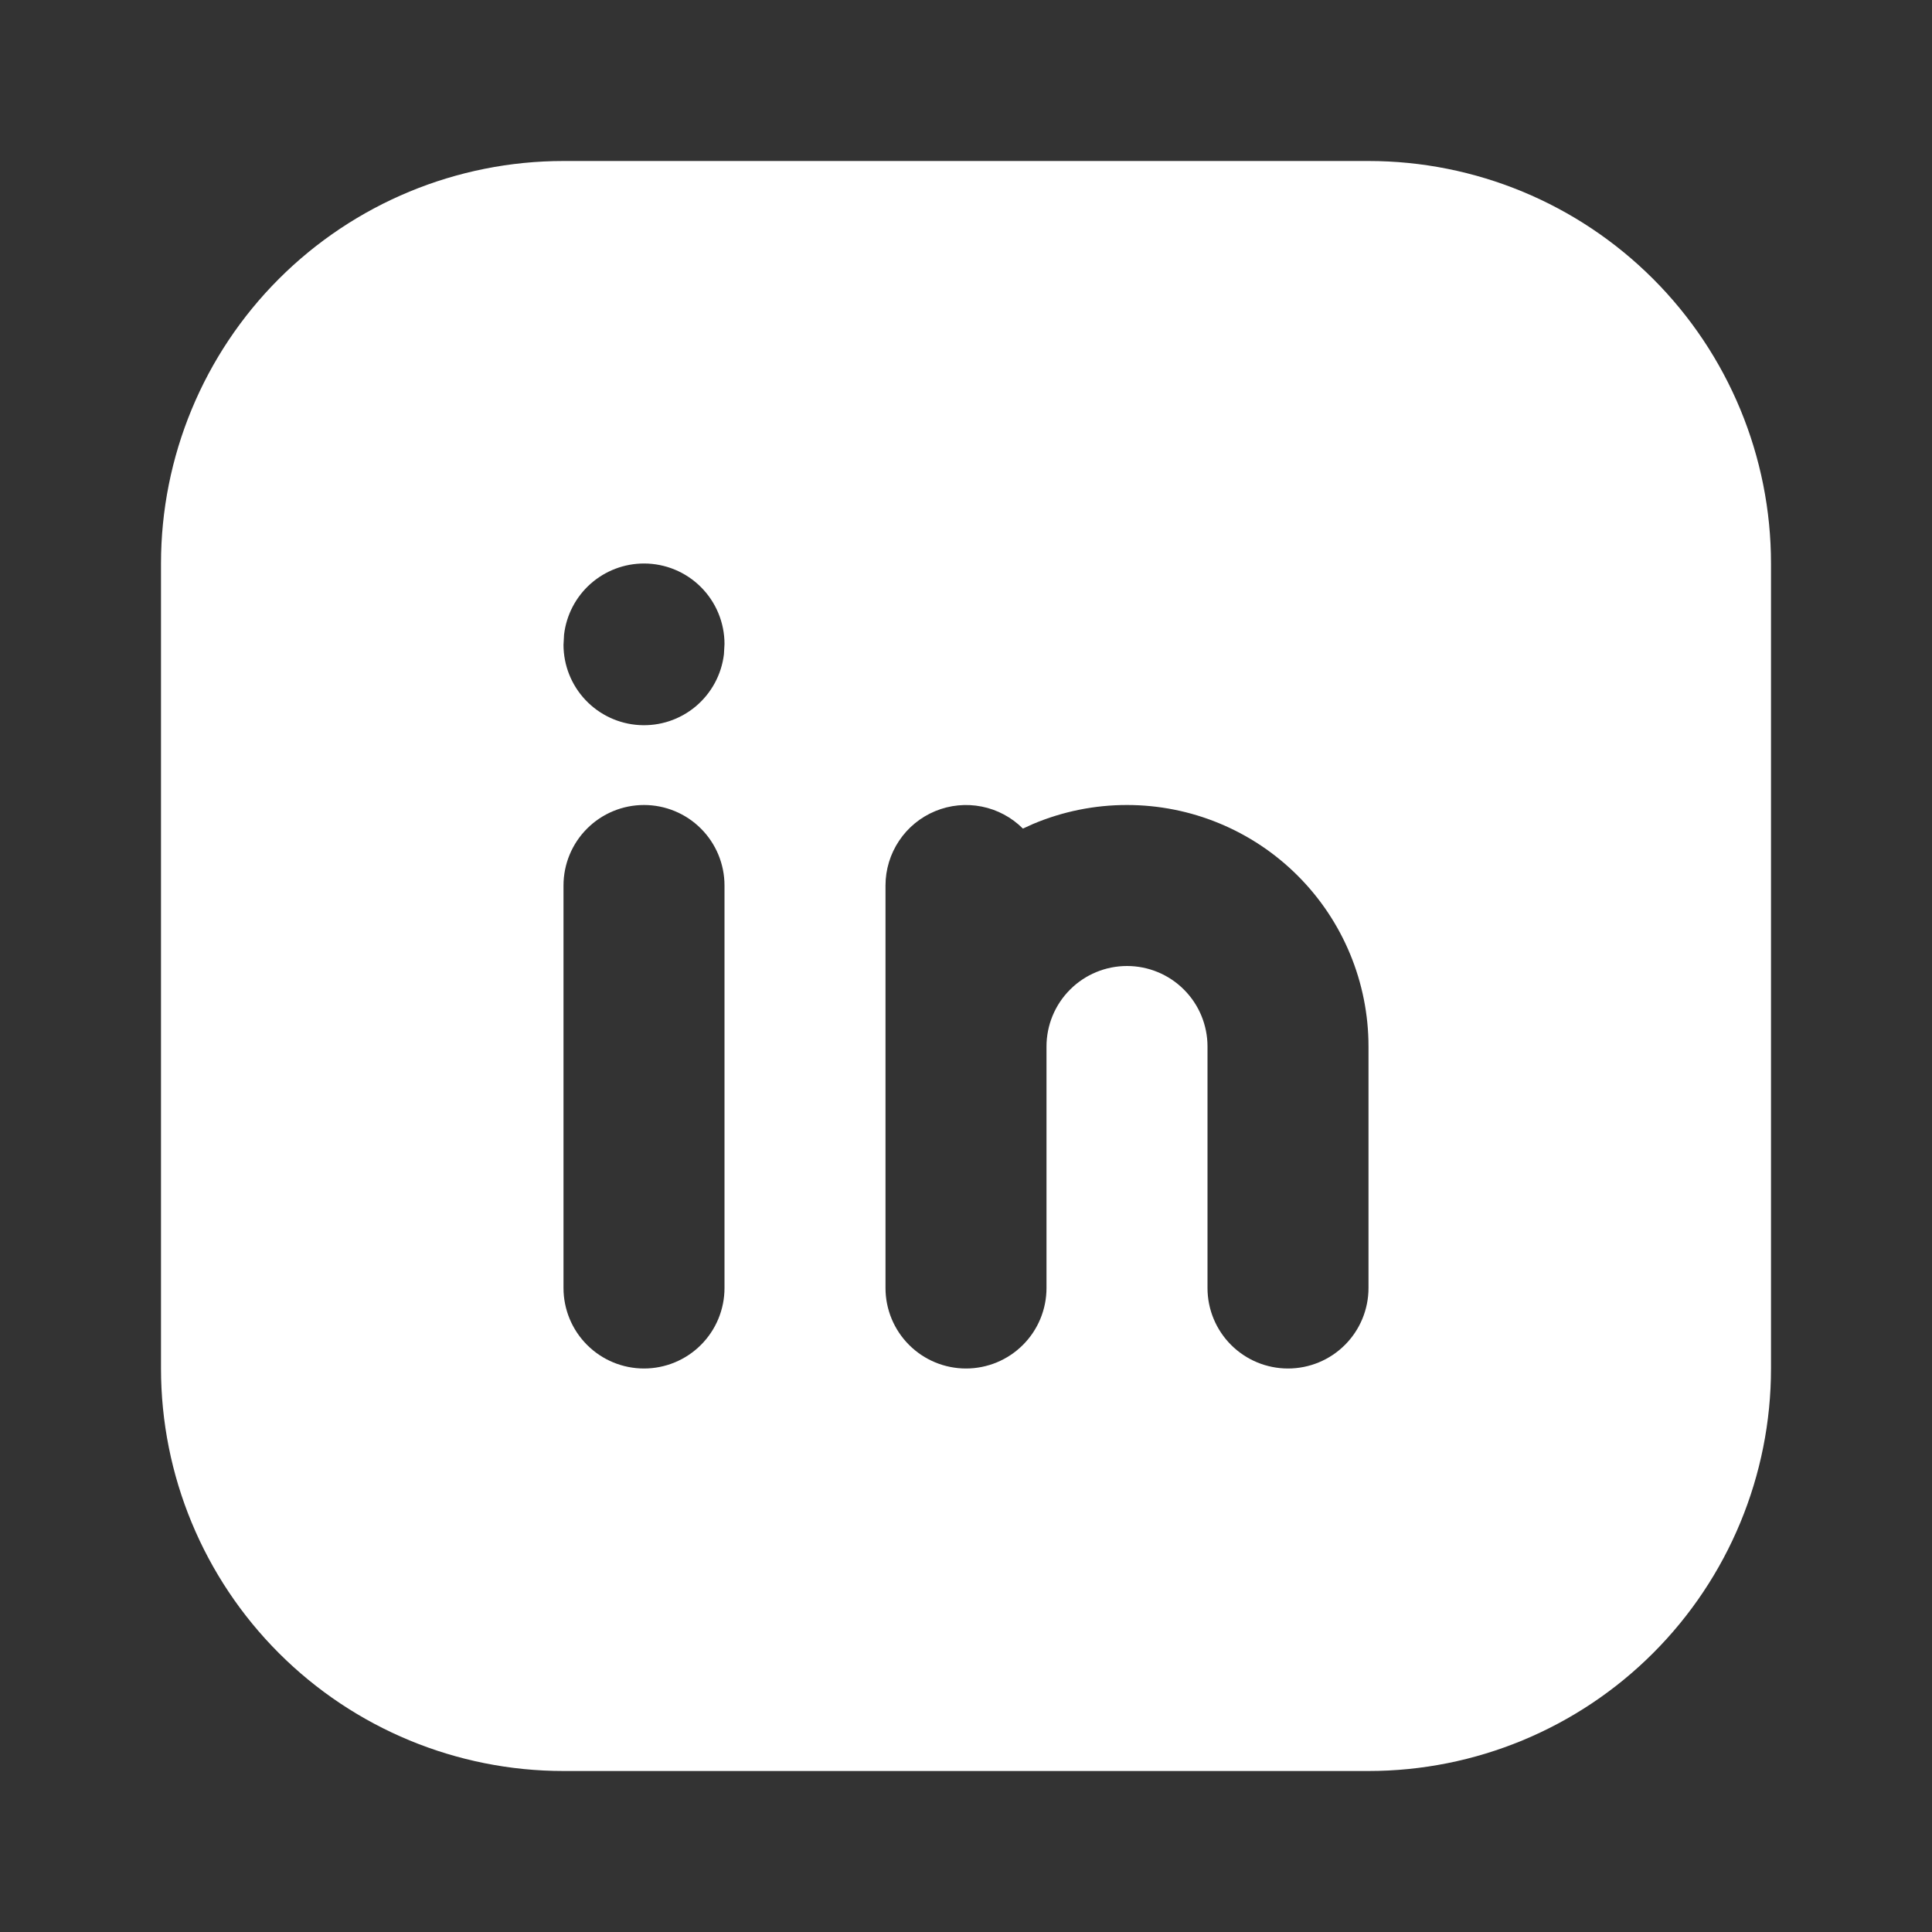
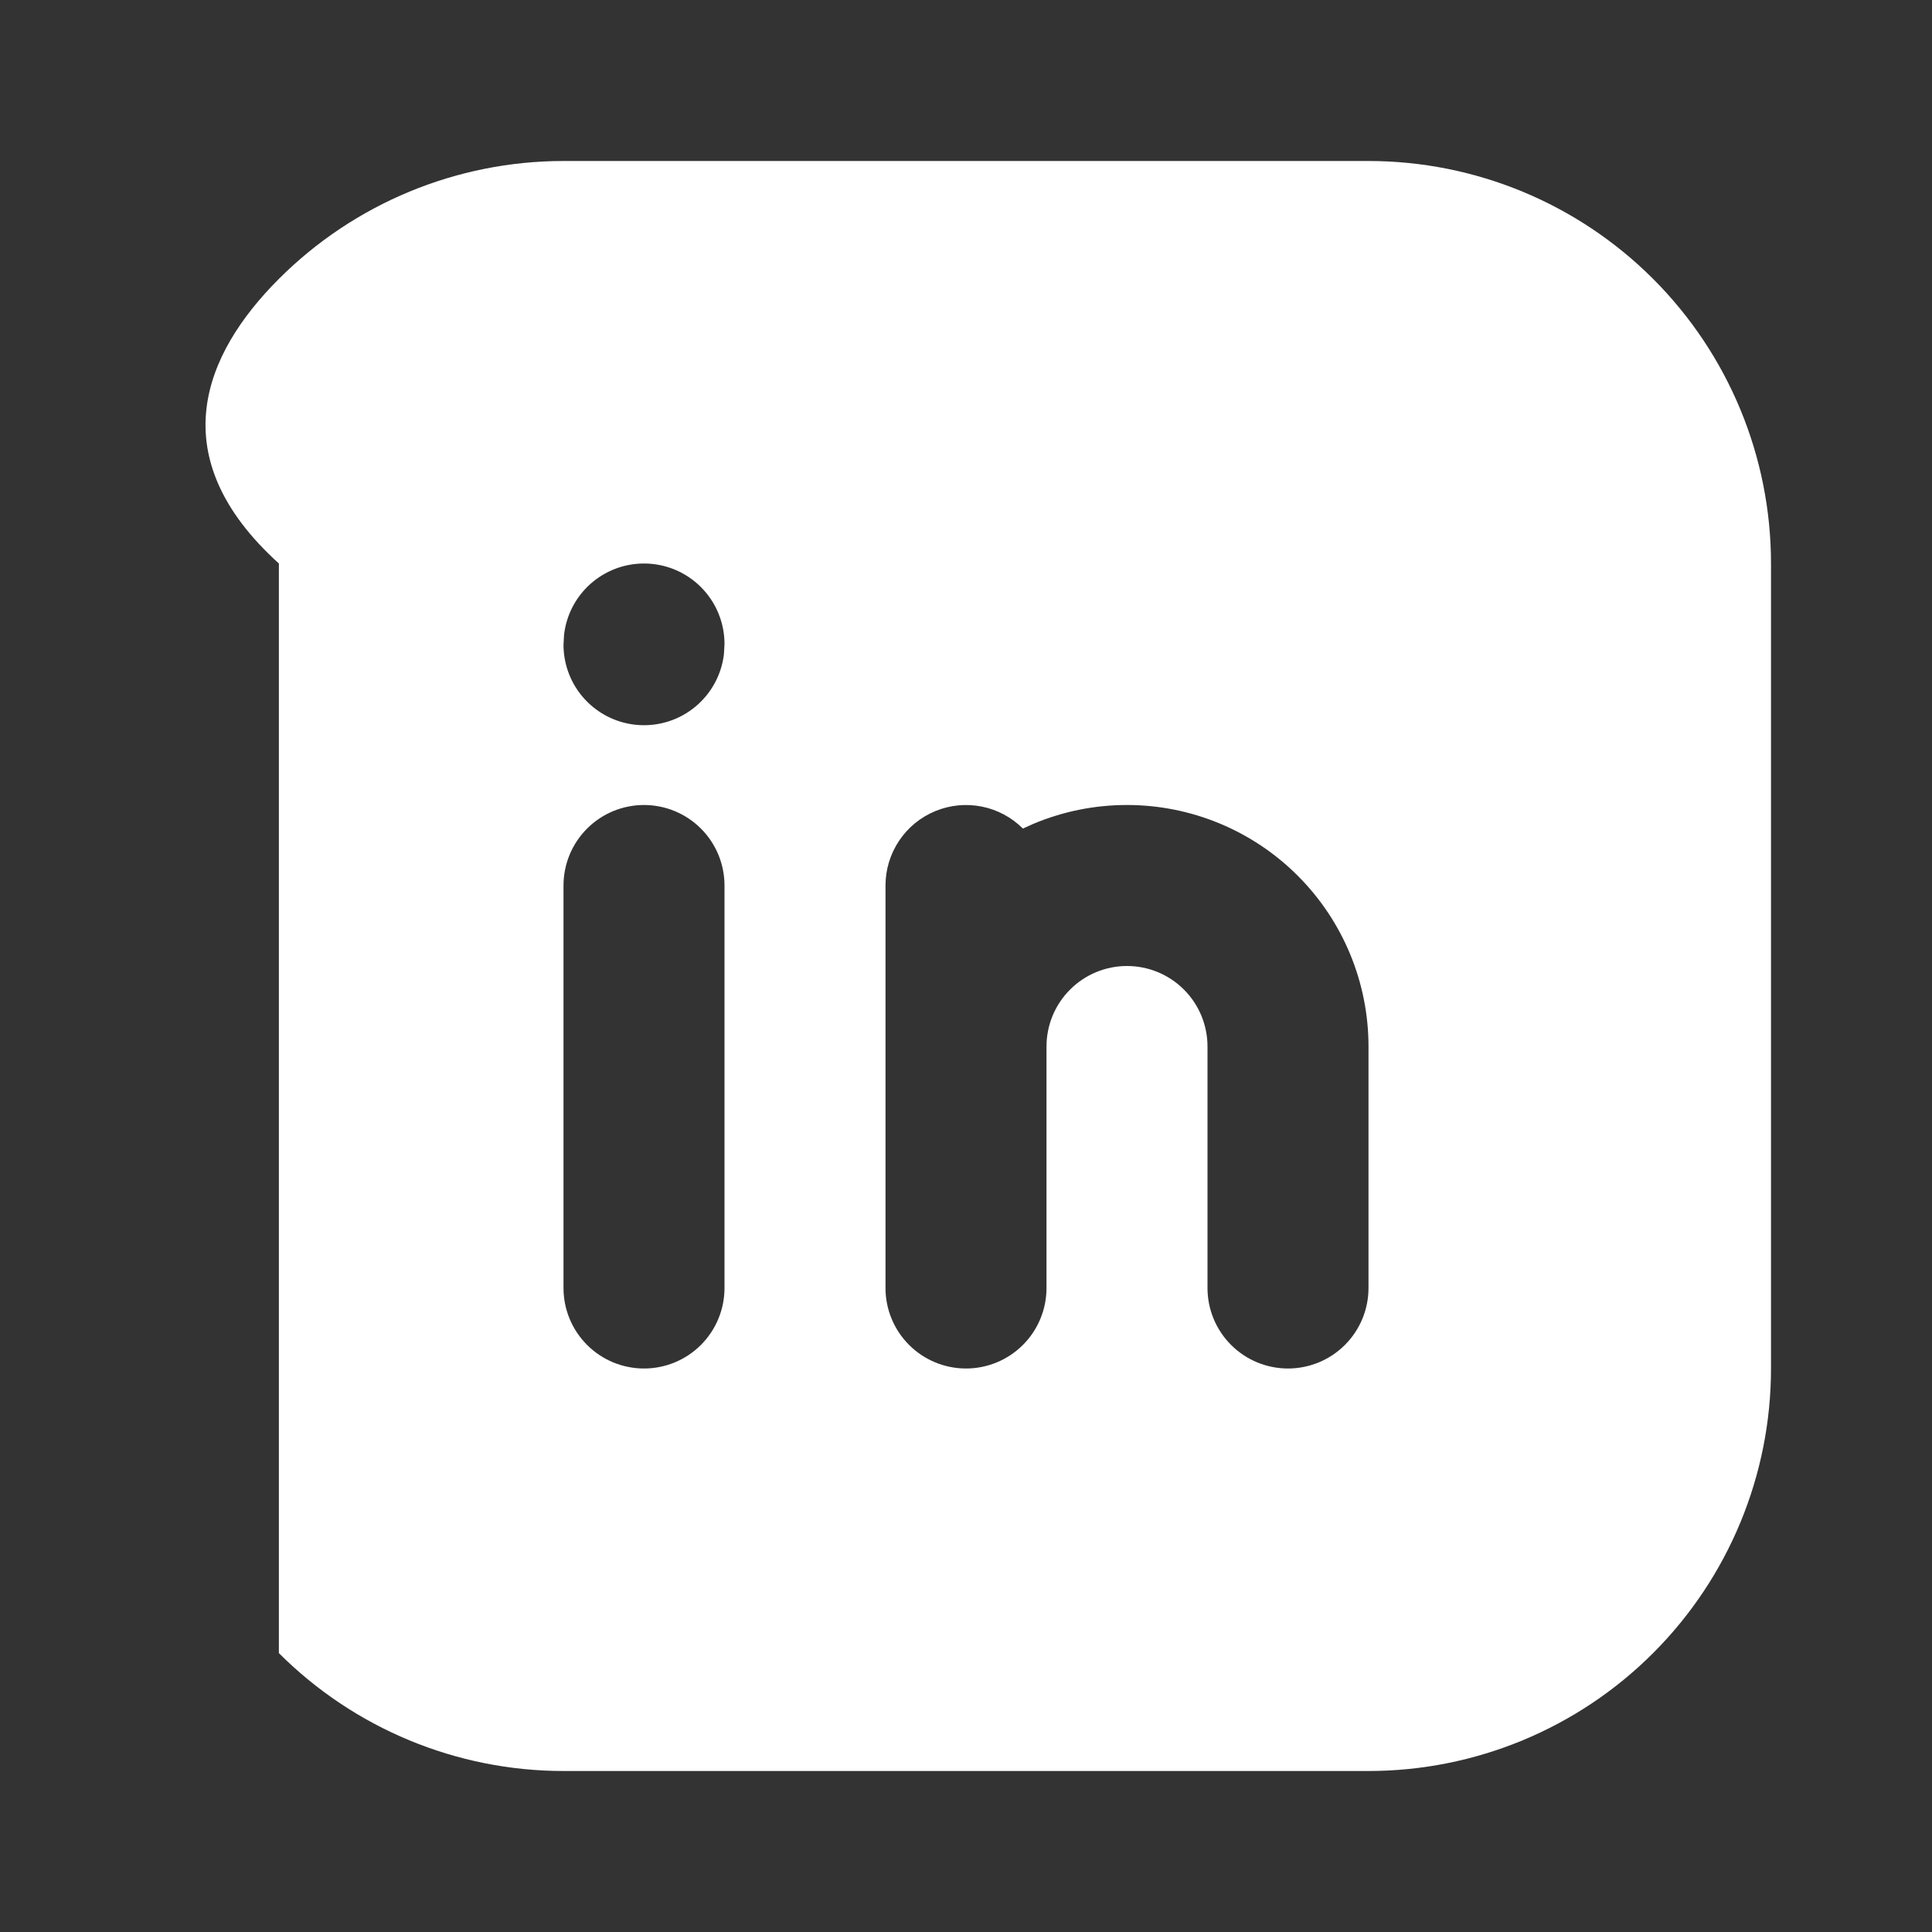
<svg xmlns="http://www.w3.org/2000/svg" width="78" height="78" viewBox="0 0 78 78" fill="none">
  <rect x="0" y="0" width="78" height="78" fill="#333333" stroke="none" />
-   <path d="M55.25 6.5C59.56 6.5 63.693 8.212 66.74 11.259C69.788 14.307 71.5 18.44 71.5 22.75V55.25C71.5 59.56 69.788 63.693 66.74 66.74C63.693 69.788 59.56 71.5 55.25 71.5H22.75C18.44 71.5 14.307 69.788 11.259 66.74C8.212 63.693 6.5 59.56 6.5 55.25V22.75C6.5 18.44 8.212 14.307 11.259 11.259C14.307 8.212 18.44 6.5 22.75 6.5H55.25ZM26 32.5C25.138 32.5 24.311 32.842 23.702 33.452C23.092 34.061 22.75 34.888 22.75 35.75V52C22.75 52.862 23.092 53.689 23.702 54.298C24.311 54.908 25.138 55.25 26 55.25C26.862 55.25 27.689 54.908 28.298 54.298C28.908 53.689 29.25 52.862 29.25 52V35.75C29.25 34.888 28.908 34.061 28.298 33.452C27.689 32.842 26.862 32.5 26 32.5ZM45.5 32.5C44.196 32.499 42.905 32.76 41.704 33.267L41.298 33.452C40.843 32.998 40.264 32.688 39.634 32.563C39.004 32.438 38.35 32.502 37.756 32.748C37.163 32.994 36.655 33.41 36.298 33.945C35.941 34.479 35.75 35.107 35.75 35.75V52C35.75 52.862 36.092 53.689 36.702 54.298C37.311 54.908 38.138 55.25 39 55.25C39.862 55.25 40.689 54.908 41.298 54.298C41.908 53.689 42.25 52.862 42.25 52V42.25C42.25 41.388 42.592 40.561 43.202 39.952C43.811 39.342 44.638 39 45.5 39C46.362 39 47.189 39.342 47.798 39.952C48.408 40.561 48.75 41.388 48.75 42.25V52C48.75 52.862 49.092 53.689 49.702 54.298C50.311 54.908 51.138 55.25 52 55.25C52.862 55.25 53.689 54.908 54.298 54.298C54.908 53.689 55.25 52.862 55.25 52V42.25C55.25 39.664 54.223 37.184 52.394 35.356C50.566 33.527 48.086 32.5 45.5 32.5ZM26 22.75C25.204 22.75 24.436 23.042 23.841 23.571C23.246 24.1 22.866 24.829 22.773 25.62L22.75 26.032C22.751 26.861 23.068 27.658 23.637 28.26C24.205 28.862 24.983 29.225 25.809 29.273C26.637 29.322 27.451 29.053 28.086 28.521C28.721 27.989 29.129 27.235 29.227 26.413L29.25 26C29.25 25.138 28.908 24.311 28.298 23.702C27.689 23.092 26.862 22.75 26 22.75Z" fill="white" />
+   <path d="M55.25 6.5C59.56 6.5 63.693 8.212 66.74 11.259C69.788 14.307 71.5 18.44 71.5 22.75V55.25C71.5 59.56 69.788 63.693 66.74 66.74C63.693 69.788 59.56 71.5 55.25 71.5H22.75C18.44 71.5 14.307 69.788 11.259 66.74V22.75C6.5 18.44 8.212 14.307 11.259 11.259C14.307 8.212 18.44 6.5 22.75 6.5H55.25ZM26 32.5C25.138 32.5 24.311 32.842 23.702 33.452C23.092 34.061 22.75 34.888 22.75 35.75V52C22.75 52.862 23.092 53.689 23.702 54.298C24.311 54.908 25.138 55.25 26 55.25C26.862 55.25 27.689 54.908 28.298 54.298C28.908 53.689 29.25 52.862 29.25 52V35.75C29.25 34.888 28.908 34.061 28.298 33.452C27.689 32.842 26.862 32.5 26 32.5ZM45.5 32.5C44.196 32.499 42.905 32.76 41.704 33.267L41.298 33.452C40.843 32.998 40.264 32.688 39.634 32.563C39.004 32.438 38.35 32.502 37.756 32.748C37.163 32.994 36.655 33.41 36.298 33.945C35.941 34.479 35.75 35.107 35.75 35.75V52C35.75 52.862 36.092 53.689 36.702 54.298C37.311 54.908 38.138 55.25 39 55.25C39.862 55.25 40.689 54.908 41.298 54.298C41.908 53.689 42.25 52.862 42.25 52V42.25C42.25 41.388 42.592 40.561 43.202 39.952C43.811 39.342 44.638 39 45.5 39C46.362 39 47.189 39.342 47.798 39.952C48.408 40.561 48.75 41.388 48.75 42.25V52C48.75 52.862 49.092 53.689 49.702 54.298C50.311 54.908 51.138 55.25 52 55.25C52.862 55.25 53.689 54.908 54.298 54.298C54.908 53.689 55.25 52.862 55.25 52V42.25C55.25 39.664 54.223 37.184 52.394 35.356C50.566 33.527 48.086 32.5 45.5 32.5ZM26 22.75C25.204 22.75 24.436 23.042 23.841 23.571C23.246 24.1 22.866 24.829 22.773 25.62L22.75 26.032C22.751 26.861 23.068 27.658 23.637 28.26C24.205 28.862 24.983 29.225 25.809 29.273C26.637 29.322 27.451 29.053 28.086 28.521C28.721 27.989 29.129 27.235 29.227 26.413L29.25 26C29.25 25.138 28.908 24.311 28.298 23.702C27.689 23.092 26.862 22.75 26 22.75Z" fill="white" />
</svg>